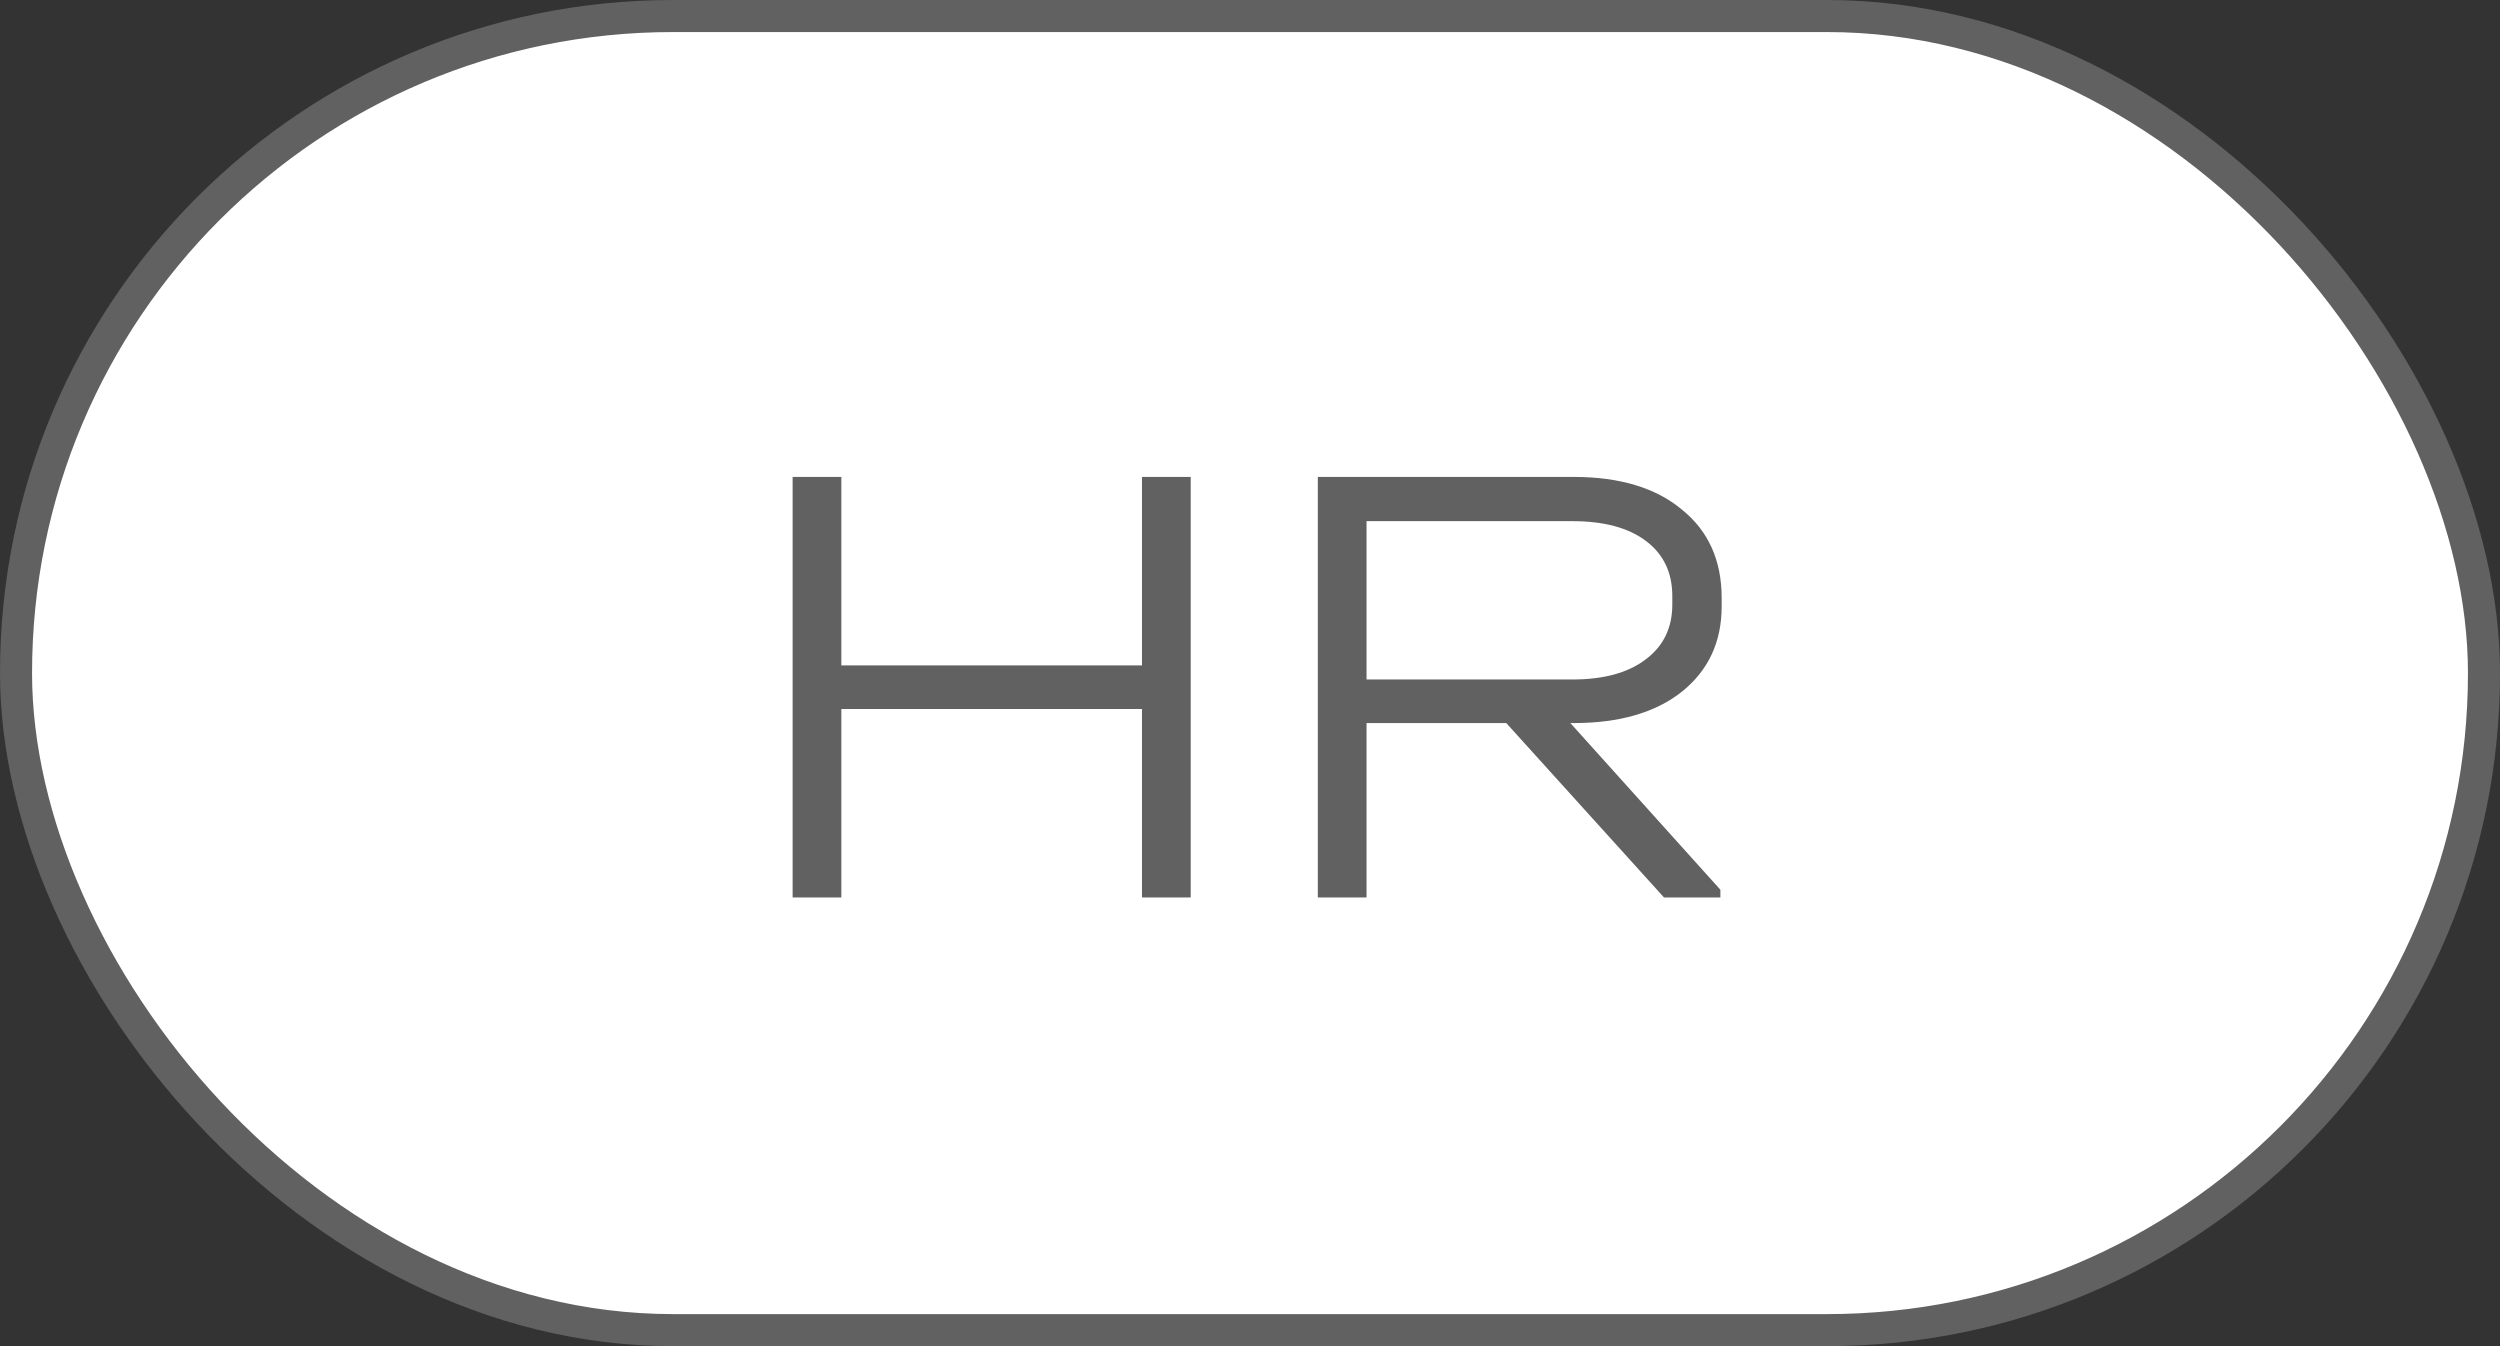
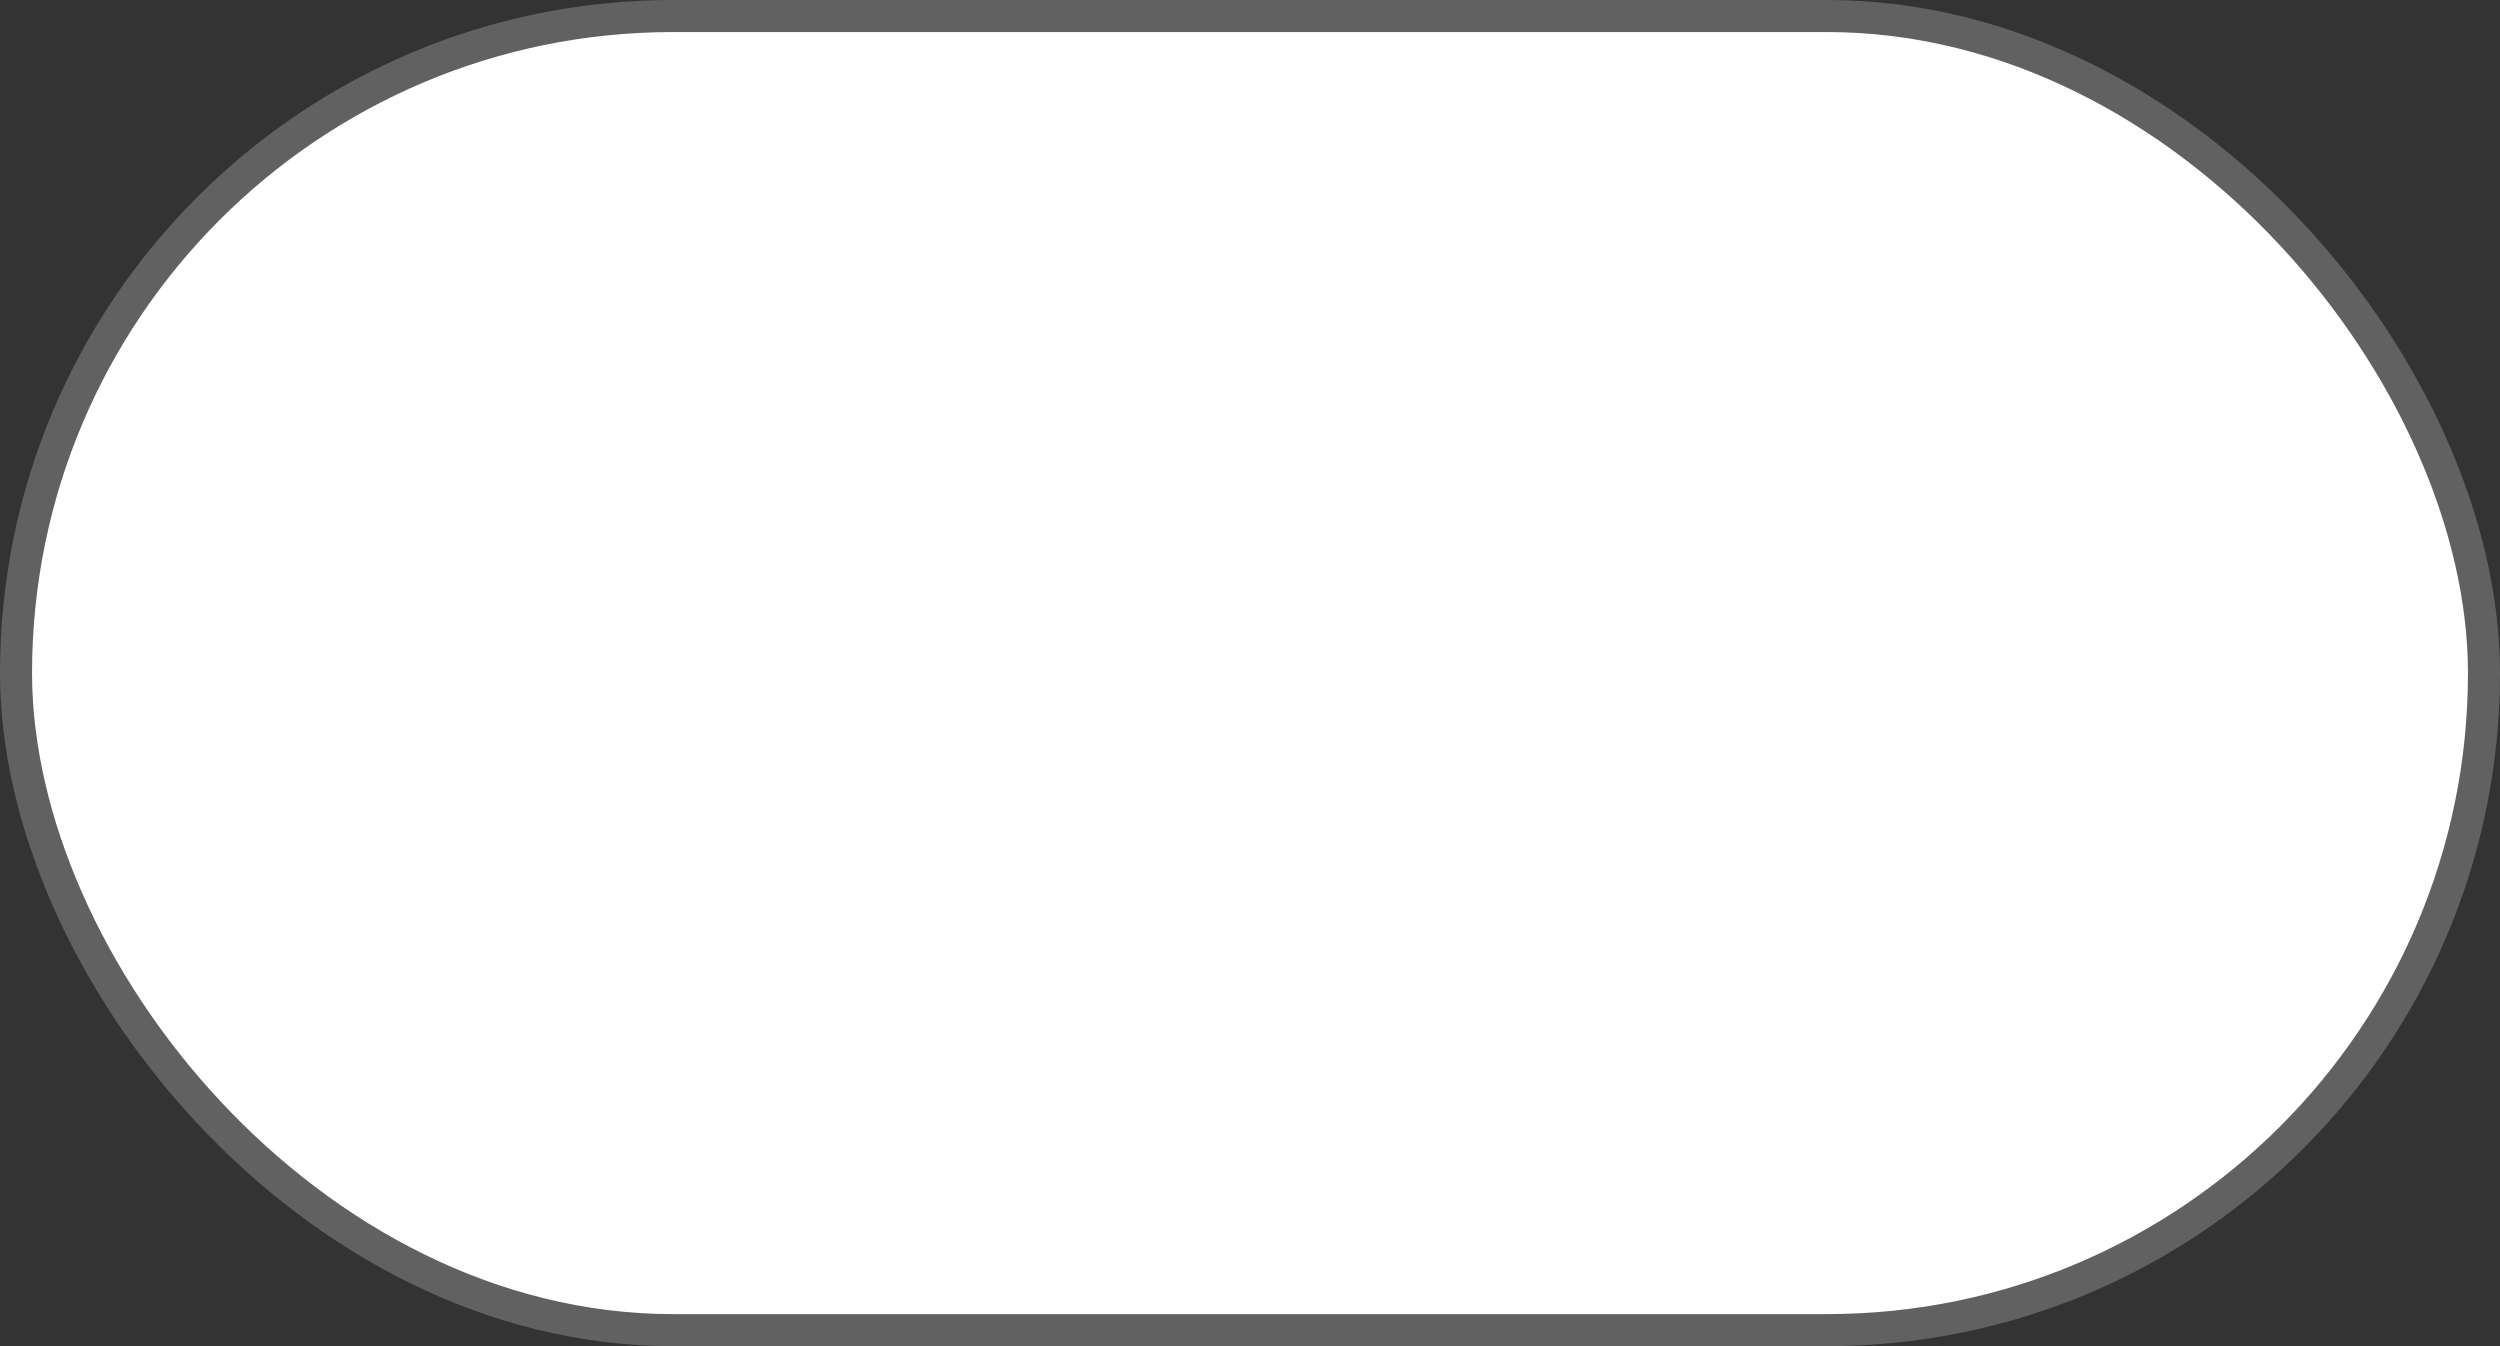
<svg xmlns="http://www.w3.org/2000/svg" width="39" height="21" viewBox="0 0 39 21" fill="none">
  <rect x="0" y="0" width="39" height="21" fill="#333333" stroke="none" />
  <rect x="0.25" y="0.25" width="38.5" height="20.5" rx="10.25" fill="white" stroke="#616161" stroke-width="0.5" />
-   <path d="M13.125 7.44V10.38H17.815V7.44H18.575V14H17.815V11.06H13.125V14H12.365V7.44H13.125ZM26.858 9.46C26.858 10.013 26.652 10.457 26.238 10.79C25.825 11.117 25.262 11.28 24.548 11.28H24.498L26.838 13.88V14H25.958L23.498 11.28H21.318V14H20.558V7.44H24.548C25.268 7.44 25.832 7.61 26.238 7.95C26.652 8.283 26.858 8.743 26.858 9.33V9.46ZM24.528 10.6C25.015 10.6 25.395 10.497 25.668 10.29C25.948 10.083 26.088 9.797 26.088 9.43V9.3C26.088 8.933 25.952 8.647 25.678 8.44C25.405 8.233 25.022 8.13 24.528 8.13H21.318V10.6H24.528Z" fill="#616161" />
</svg>